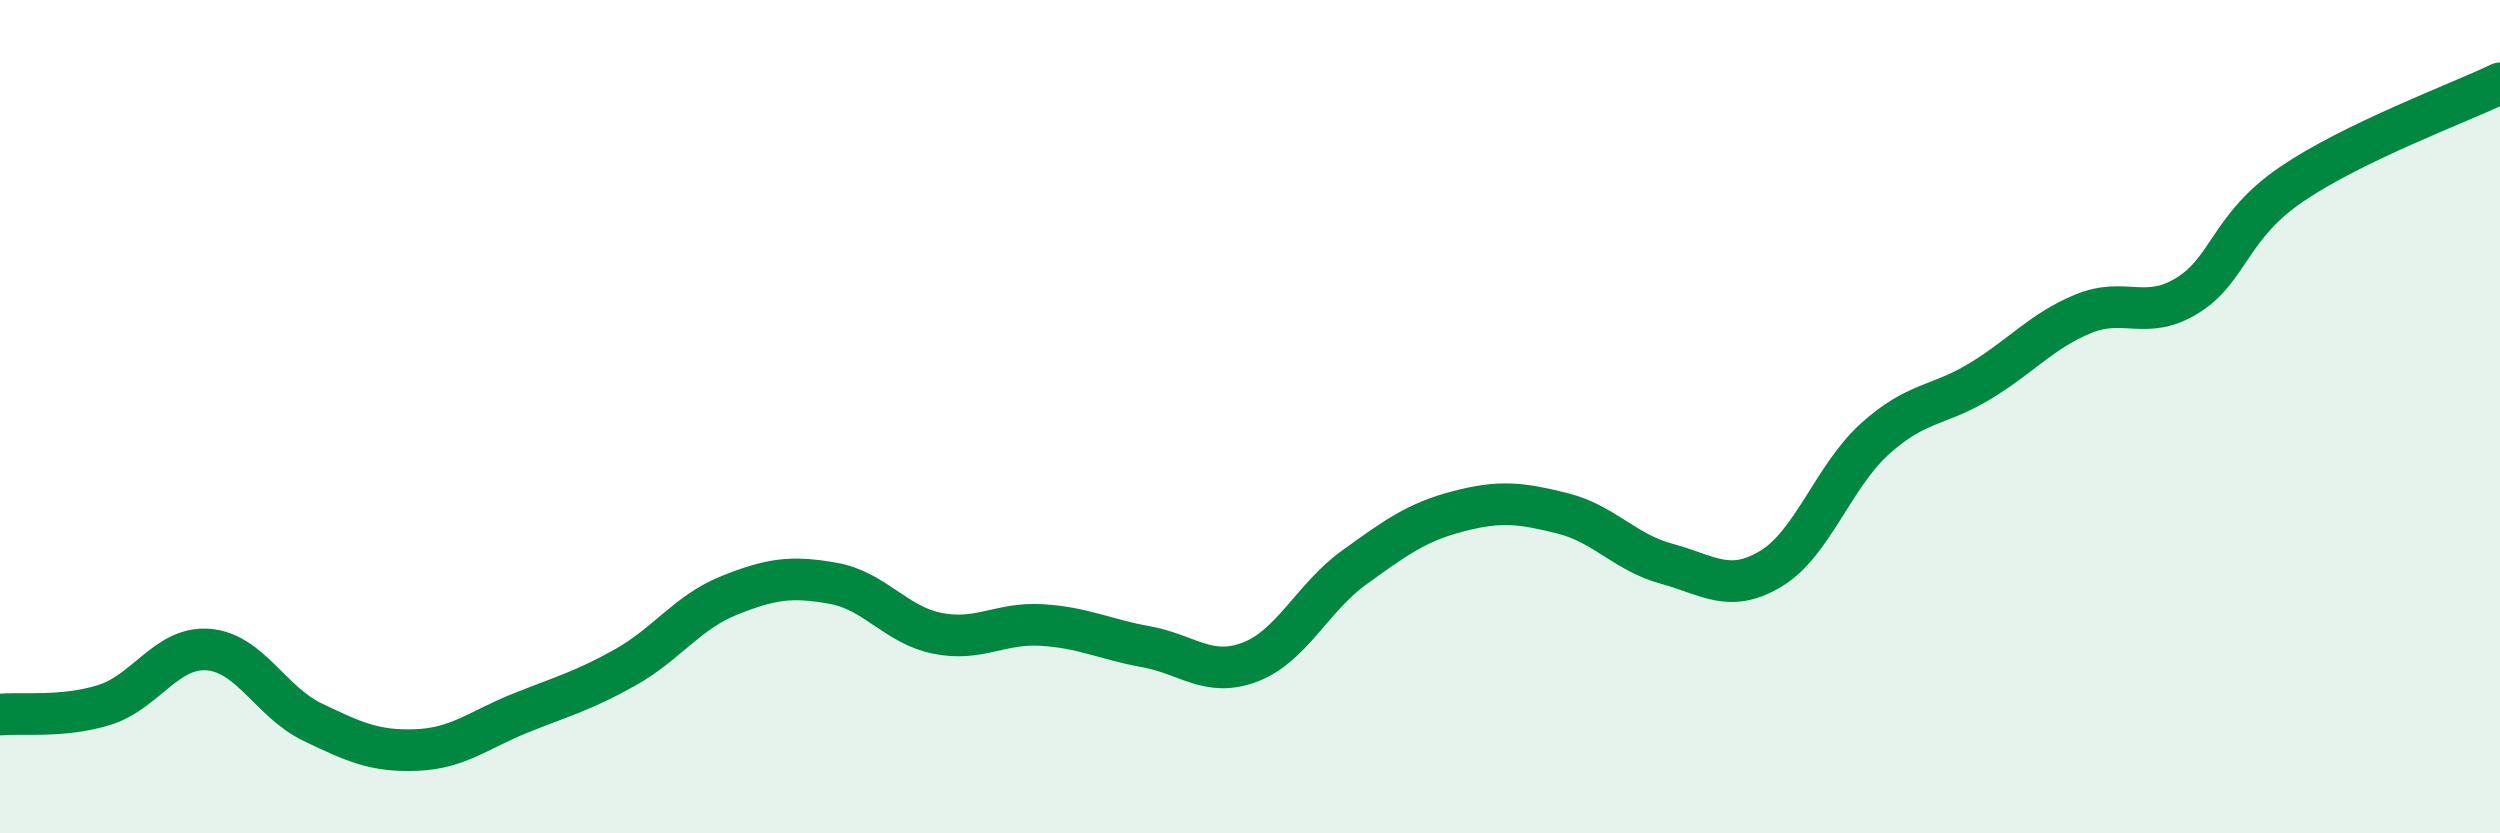
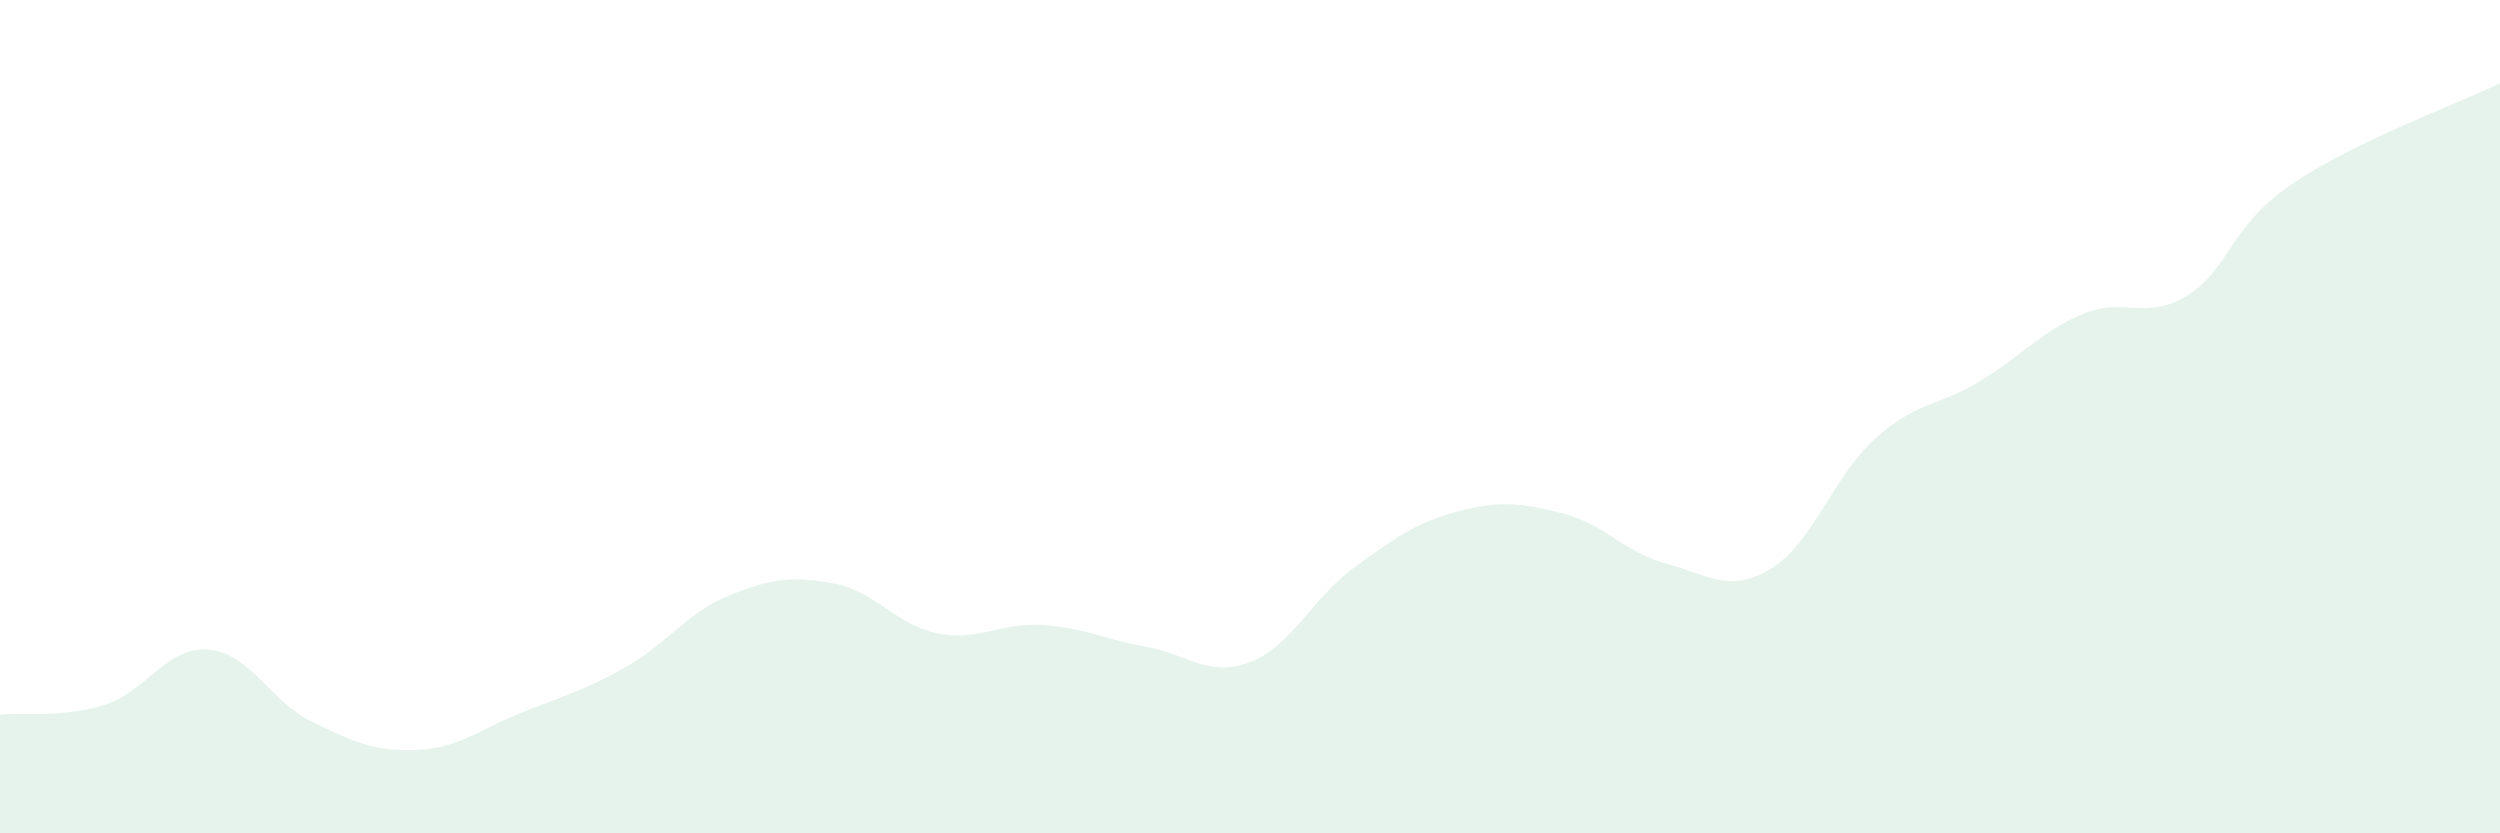
<svg xmlns="http://www.w3.org/2000/svg" width="60" height="20" viewBox="0 0 60 20">
  <path d="M 0,17.15 C 0.5,17.1 1.5,17.23 2.5,16.92 C 3.5,16.61 4,15.51 5,15.59 C 6,15.67 6.5,16.85 7.5,17.33 C 8.5,17.81 9,18.04 10,18 C 11,17.96 11.5,17.51 12.5,17.11 C 13.5,16.71 14,16.58 15,16.02 C 16,15.46 16.5,14.69 17.5,14.29 C 18.5,13.89 19,13.82 20,14 C 21,14.18 21.5,15 22.5,15.2 C 23.5,15.4 24,14.94 25,15 C 26,15.06 26.5,15.34 27.5,15.52 C 28.5,15.7 29,16.27 30,15.89 C 31,15.51 31.5,14.34 32.5,13.62 C 33.5,12.9 34,12.53 35,12.27 C 36,12.01 36.5,12.07 37.5,12.32 C 38.5,12.57 39,13.26 40,13.53 C 41,13.8 41.5,14.25 42.5,13.65 C 43.5,13.05 44,11.43 45,10.53 C 46,9.63 46.5,9.76 47.5,9.16 C 48.5,8.56 49,7.94 50,7.53 C 51,7.12 51.5,7.71 52.5,7.09 C 53.5,6.47 53.5,5.44 55,4.42 C 56.5,3.4 59,2.48 60,2L60 20L0 20Z" fill="#008740" opacity="0.1" stroke-linecap="round" stroke-linejoin="round" />
-   <path d="M 0,17.15 C 0.5,17.1 1.5,17.23 2.5,16.92 C 3.5,16.61 4,15.51 5,15.59 C 6,15.67 6.5,16.85 7.5,17.33 C 8.5,17.81 9,18.04 10,18 C 11,17.96 11.5,17.51 12.5,17.11 C 13.5,16.71 14,16.58 15,16.02 C 16,15.46 16.5,14.69 17.5,14.29 C 18.5,13.89 19,13.82 20,14 C 21,14.18 21.5,15 22.5,15.2 C 23.5,15.4 24,14.94 25,15 C 26,15.06 26.5,15.34 27.5,15.52 C 28.5,15.7 29,16.27 30,15.89 C 31,15.51 31.5,14.34 32.5,13.62 C 33.5,12.9 34,12.53 35,12.27 C 36,12.01 36.5,12.07 37.5,12.32 C 38.5,12.57 39,13.26 40,13.53 C 41,13.8 41.5,14.25 42.5,13.65 C 43.5,13.05 44,11.43 45,10.53 C 46,9.63 46.5,9.76 47.5,9.16 C 48.5,8.56 49,7.94 50,7.53 C 51,7.12 51.5,7.71 52.5,7.09 C 53.5,6.47 53.5,5.44 55,4.42 C 56.5,3.4 59,2.48 60,2" stroke="#008740" stroke-width="1" fill="none" stroke-linecap="round" stroke-linejoin="round" />
</svg>